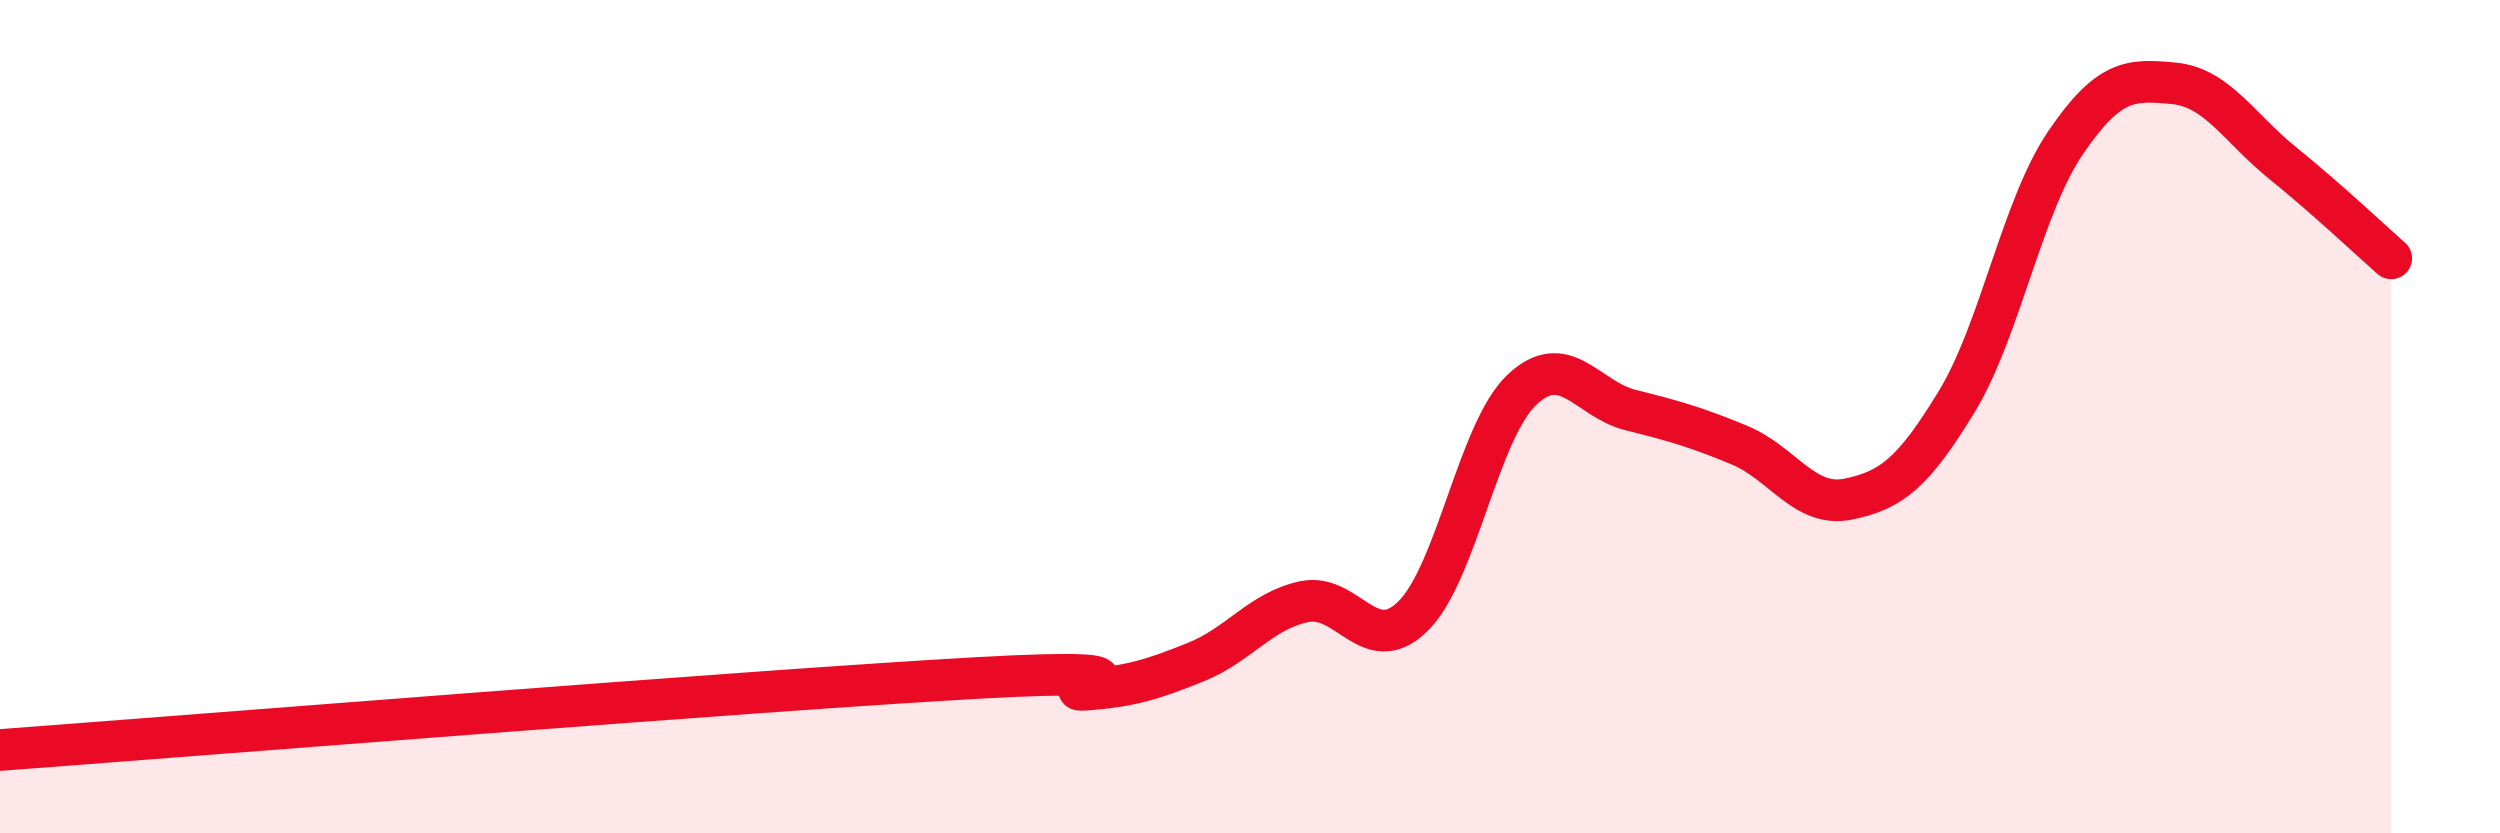
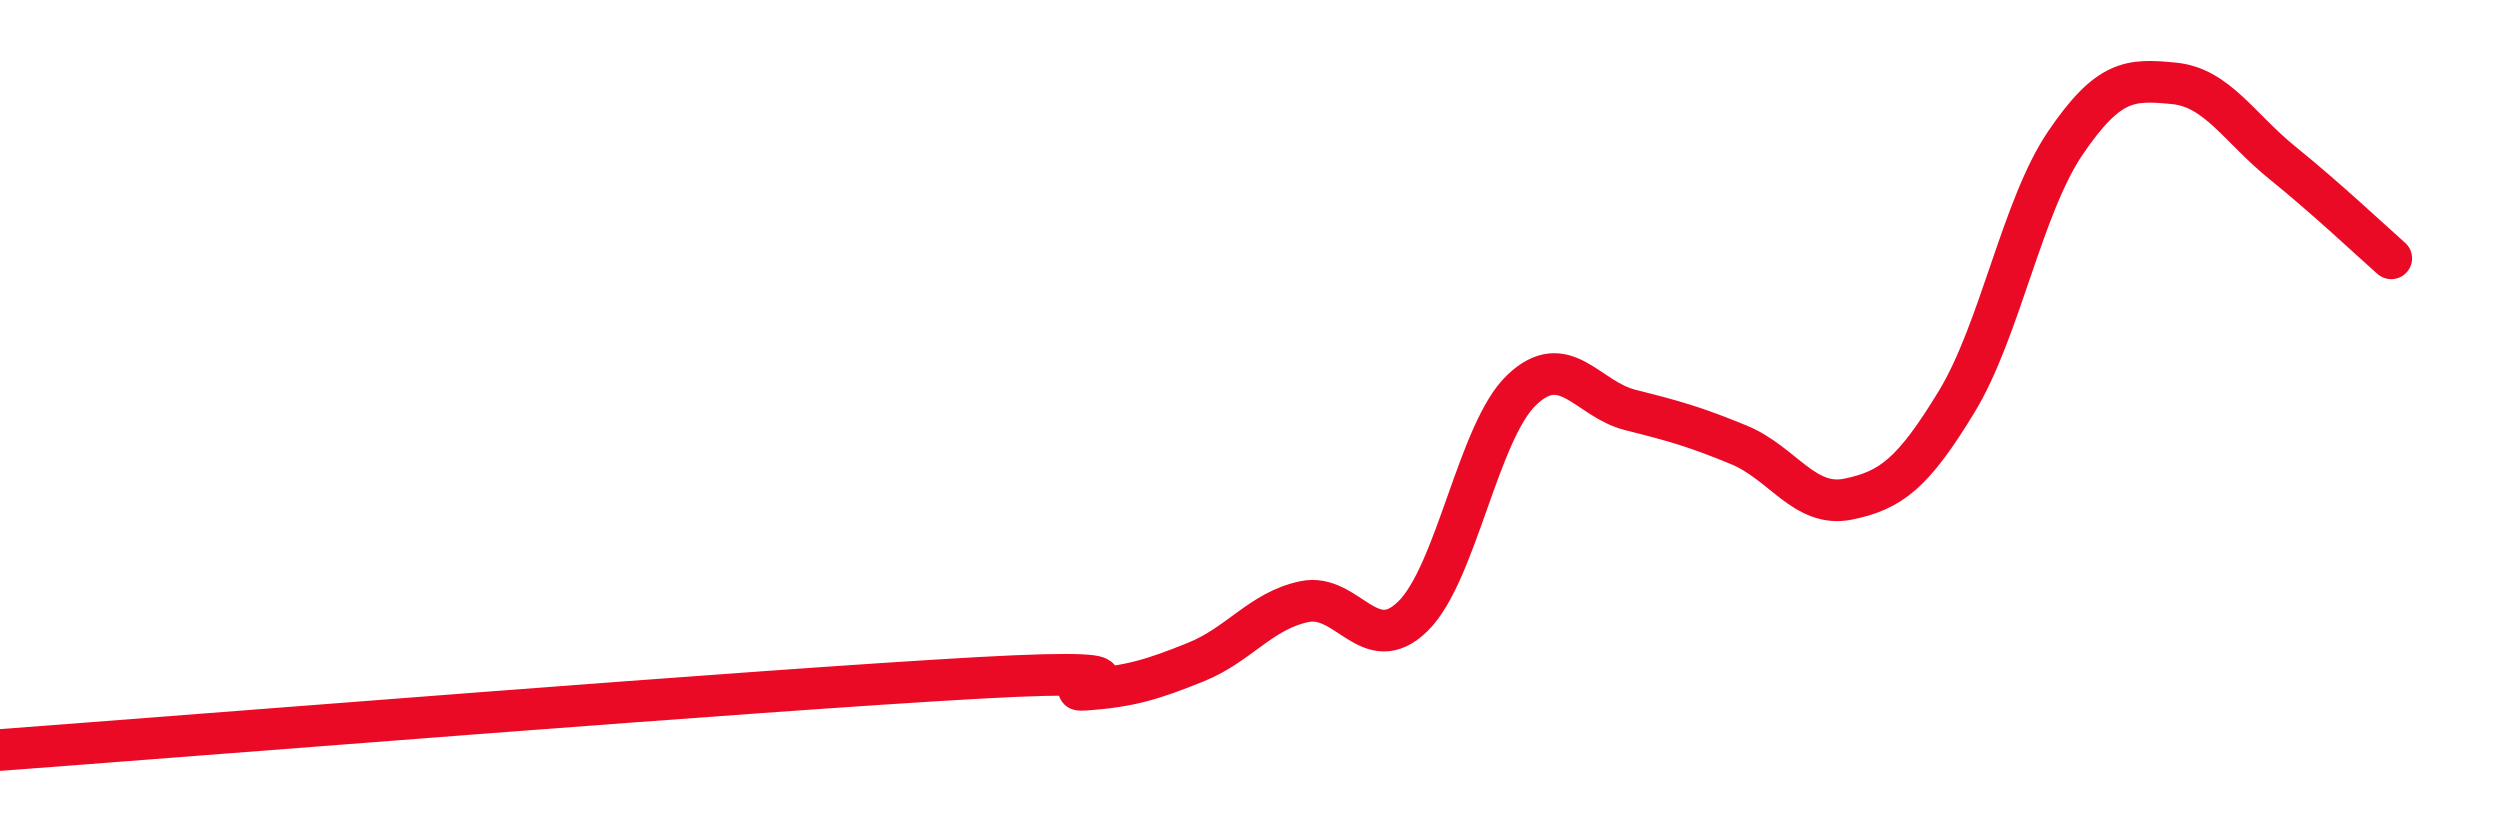
<svg xmlns="http://www.w3.org/2000/svg" width="60" height="20" viewBox="0 0 60 20">
-   <path d="M 0,18 C 4.7,17.65 18.26,16.56 23.48,16.27 C 28.7,15.98 25.05,16.63 26.09,16.55 C 27.13,16.47 27.66,16.31 28.7,15.89 C 29.74,15.47 30.26,14.66 31.3,14.44 C 32.34,14.22 32.87,15.81 33.91,14.79 C 34.95,13.77 35.48,10.35 36.52,9.36 C 37.56,8.37 38.09,9.58 39.13,9.84 C 40.17,10.1 40.7,10.25 41.74,10.68 C 42.78,11.11 43.31,12.19 44.35,11.98 C 45.39,11.77 45.92,11.35 46.96,9.64 C 48,7.93 48.53,4.96 49.57,3.43 C 50.61,1.9 51.13,1.9 52.17,2 C 53.21,2.1 53.74,3.07 54.78,3.91 C 55.82,4.75 56.87,5.74 57.39,6.2L57.39 20L0 20Z" fill="#EB0A25" opacity="0.1" stroke-linecap="round" stroke-linejoin="round" />
  <path d="M 0,18 C 4.7,17.65 18.26,16.56 23.48,16.27 C 28.7,15.98 25.05,16.63 26.09,16.55 C 27.13,16.47 27.66,16.31 28.7,15.89 C 29.74,15.47 30.26,14.66 31.3,14.44 C 32.34,14.22 32.87,15.81 33.91,14.79 C 34.95,13.77 35.48,10.35 36.52,9.36 C 37.56,8.37 38.09,9.58 39.13,9.84 C 40.17,10.1 40.7,10.25 41.74,10.68 C 42.78,11.11 43.31,12.19 44.35,11.98 C 45.39,11.77 45.92,11.35 46.96,9.64 C 48,7.93 48.53,4.96 49.57,3.43 C 50.61,1.9 51.13,1.9 52.17,2 C 53.21,2.1 53.74,3.07 54.78,3.91 C 55.82,4.75 56.87,5.74 57.39,6.2" stroke="#EB0A25" stroke-width="1" fill="none" stroke-linecap="round" stroke-linejoin="round" />
</svg>